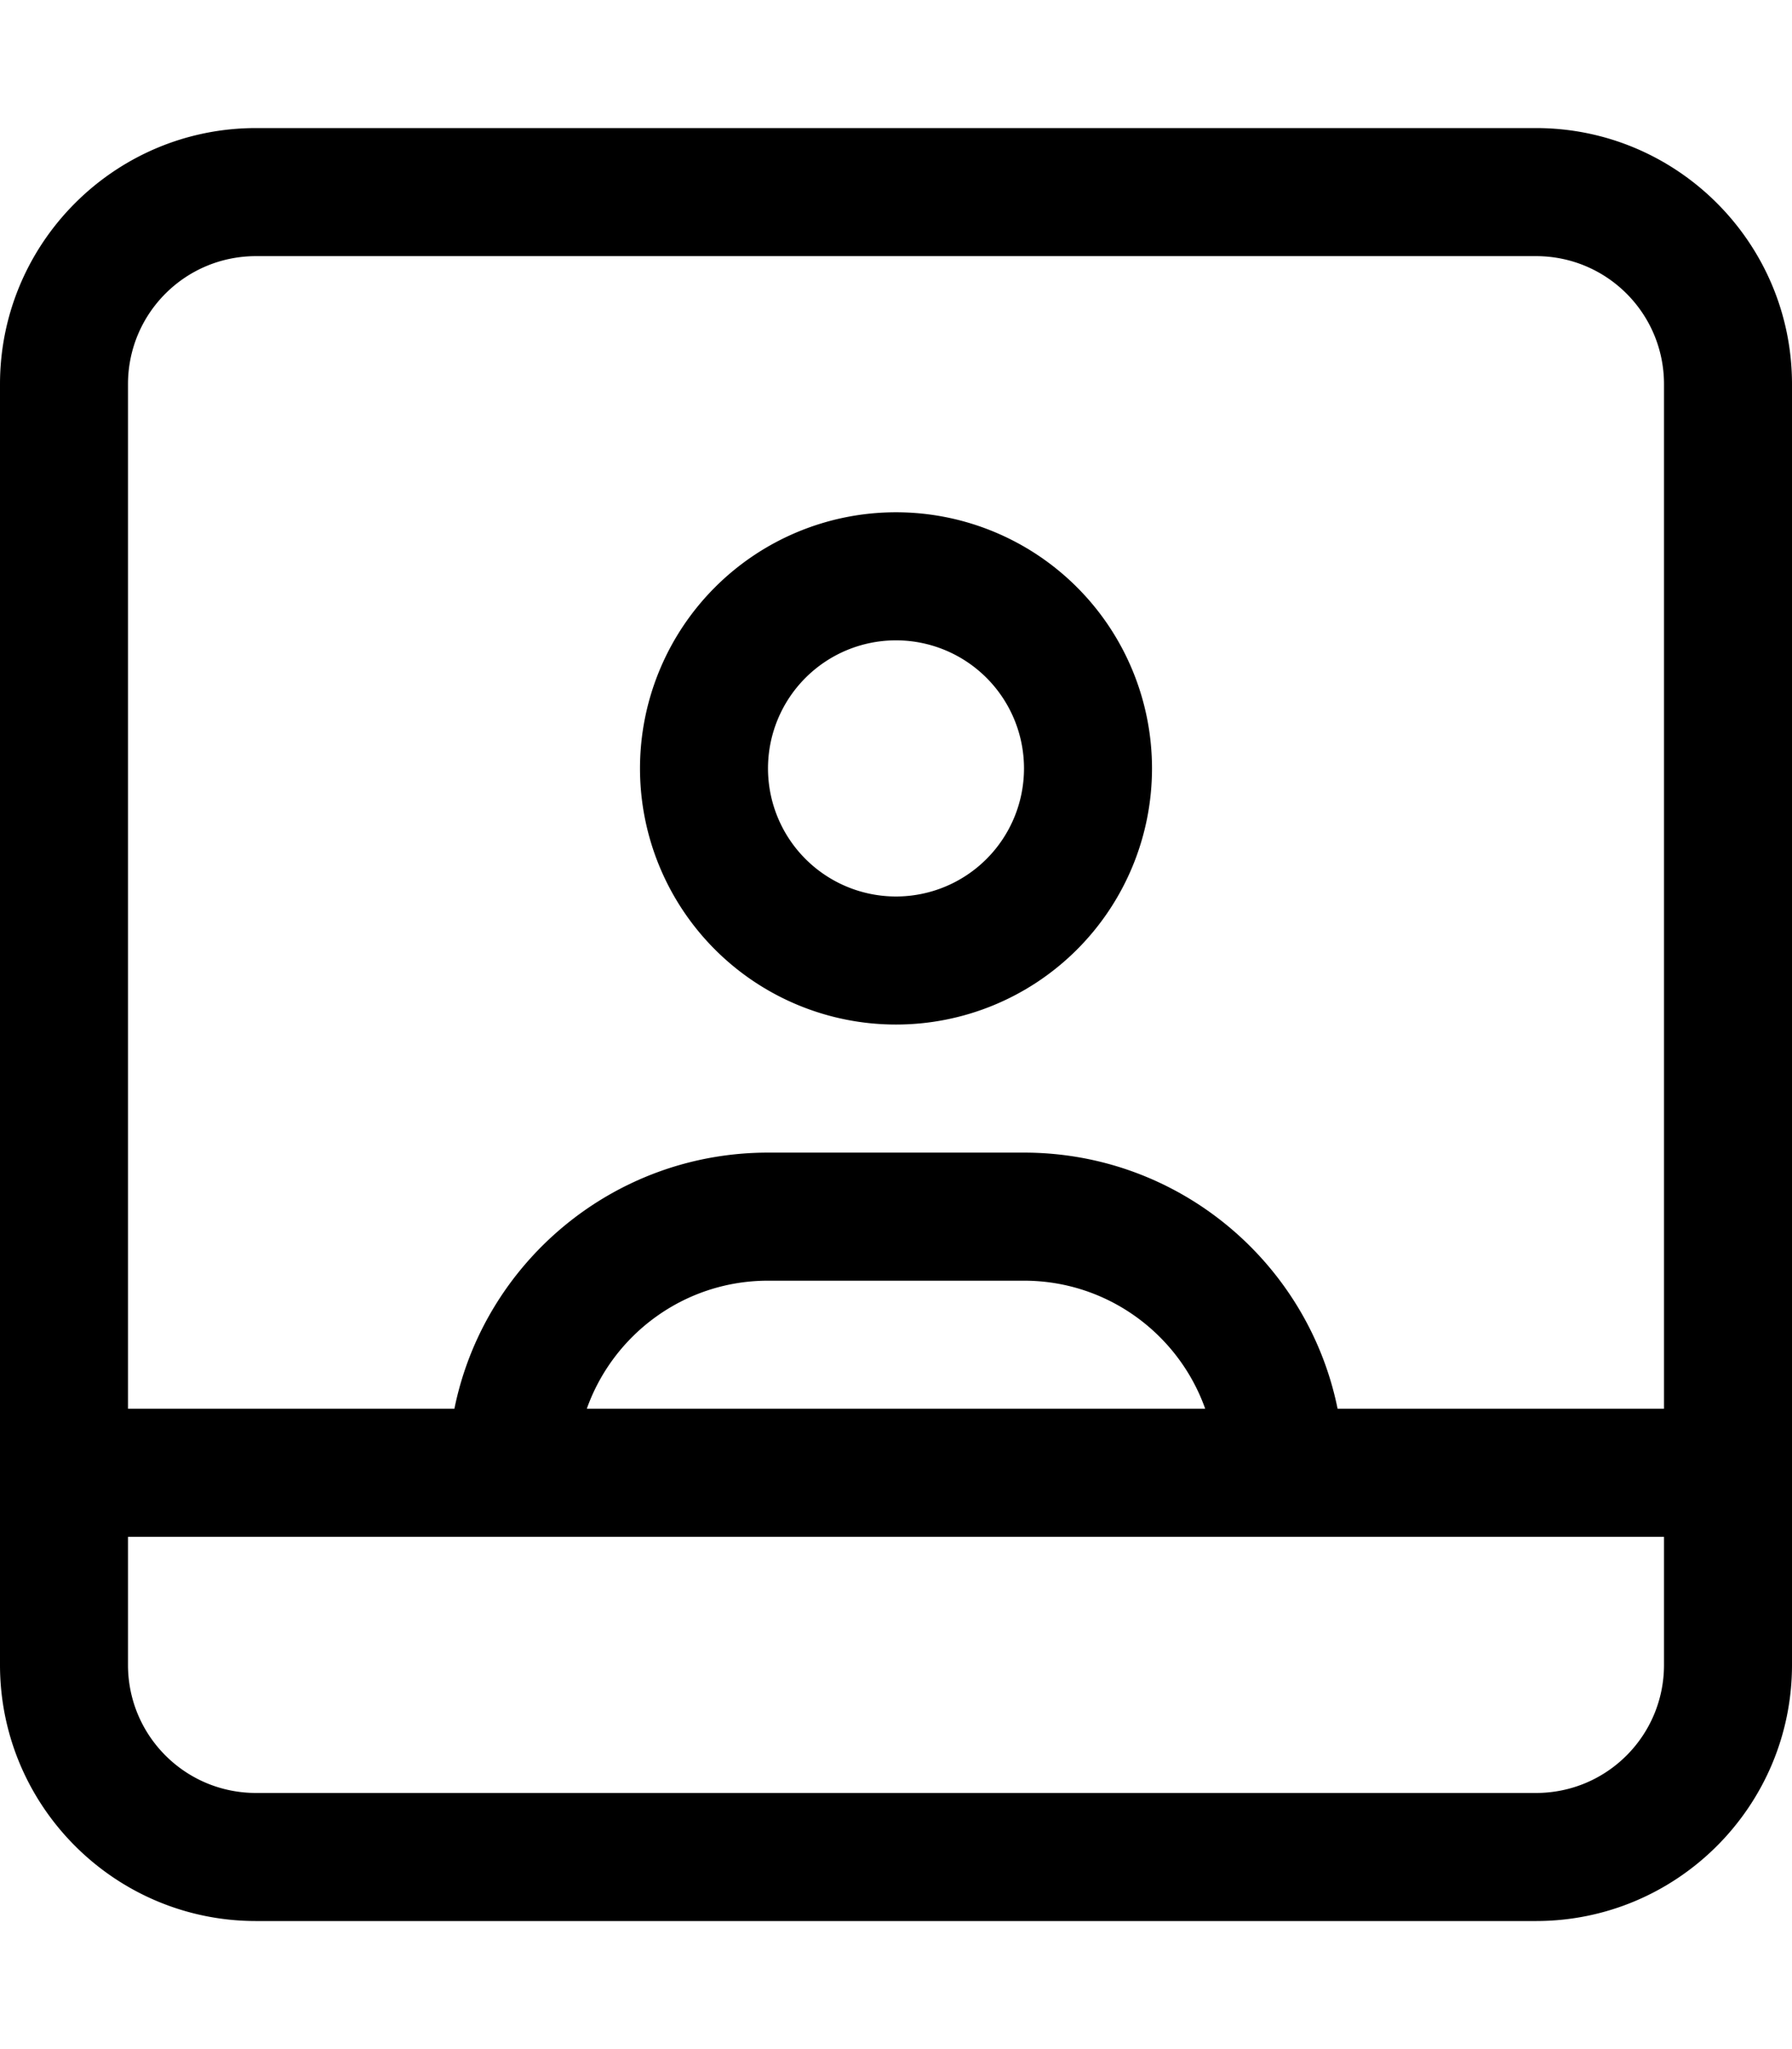
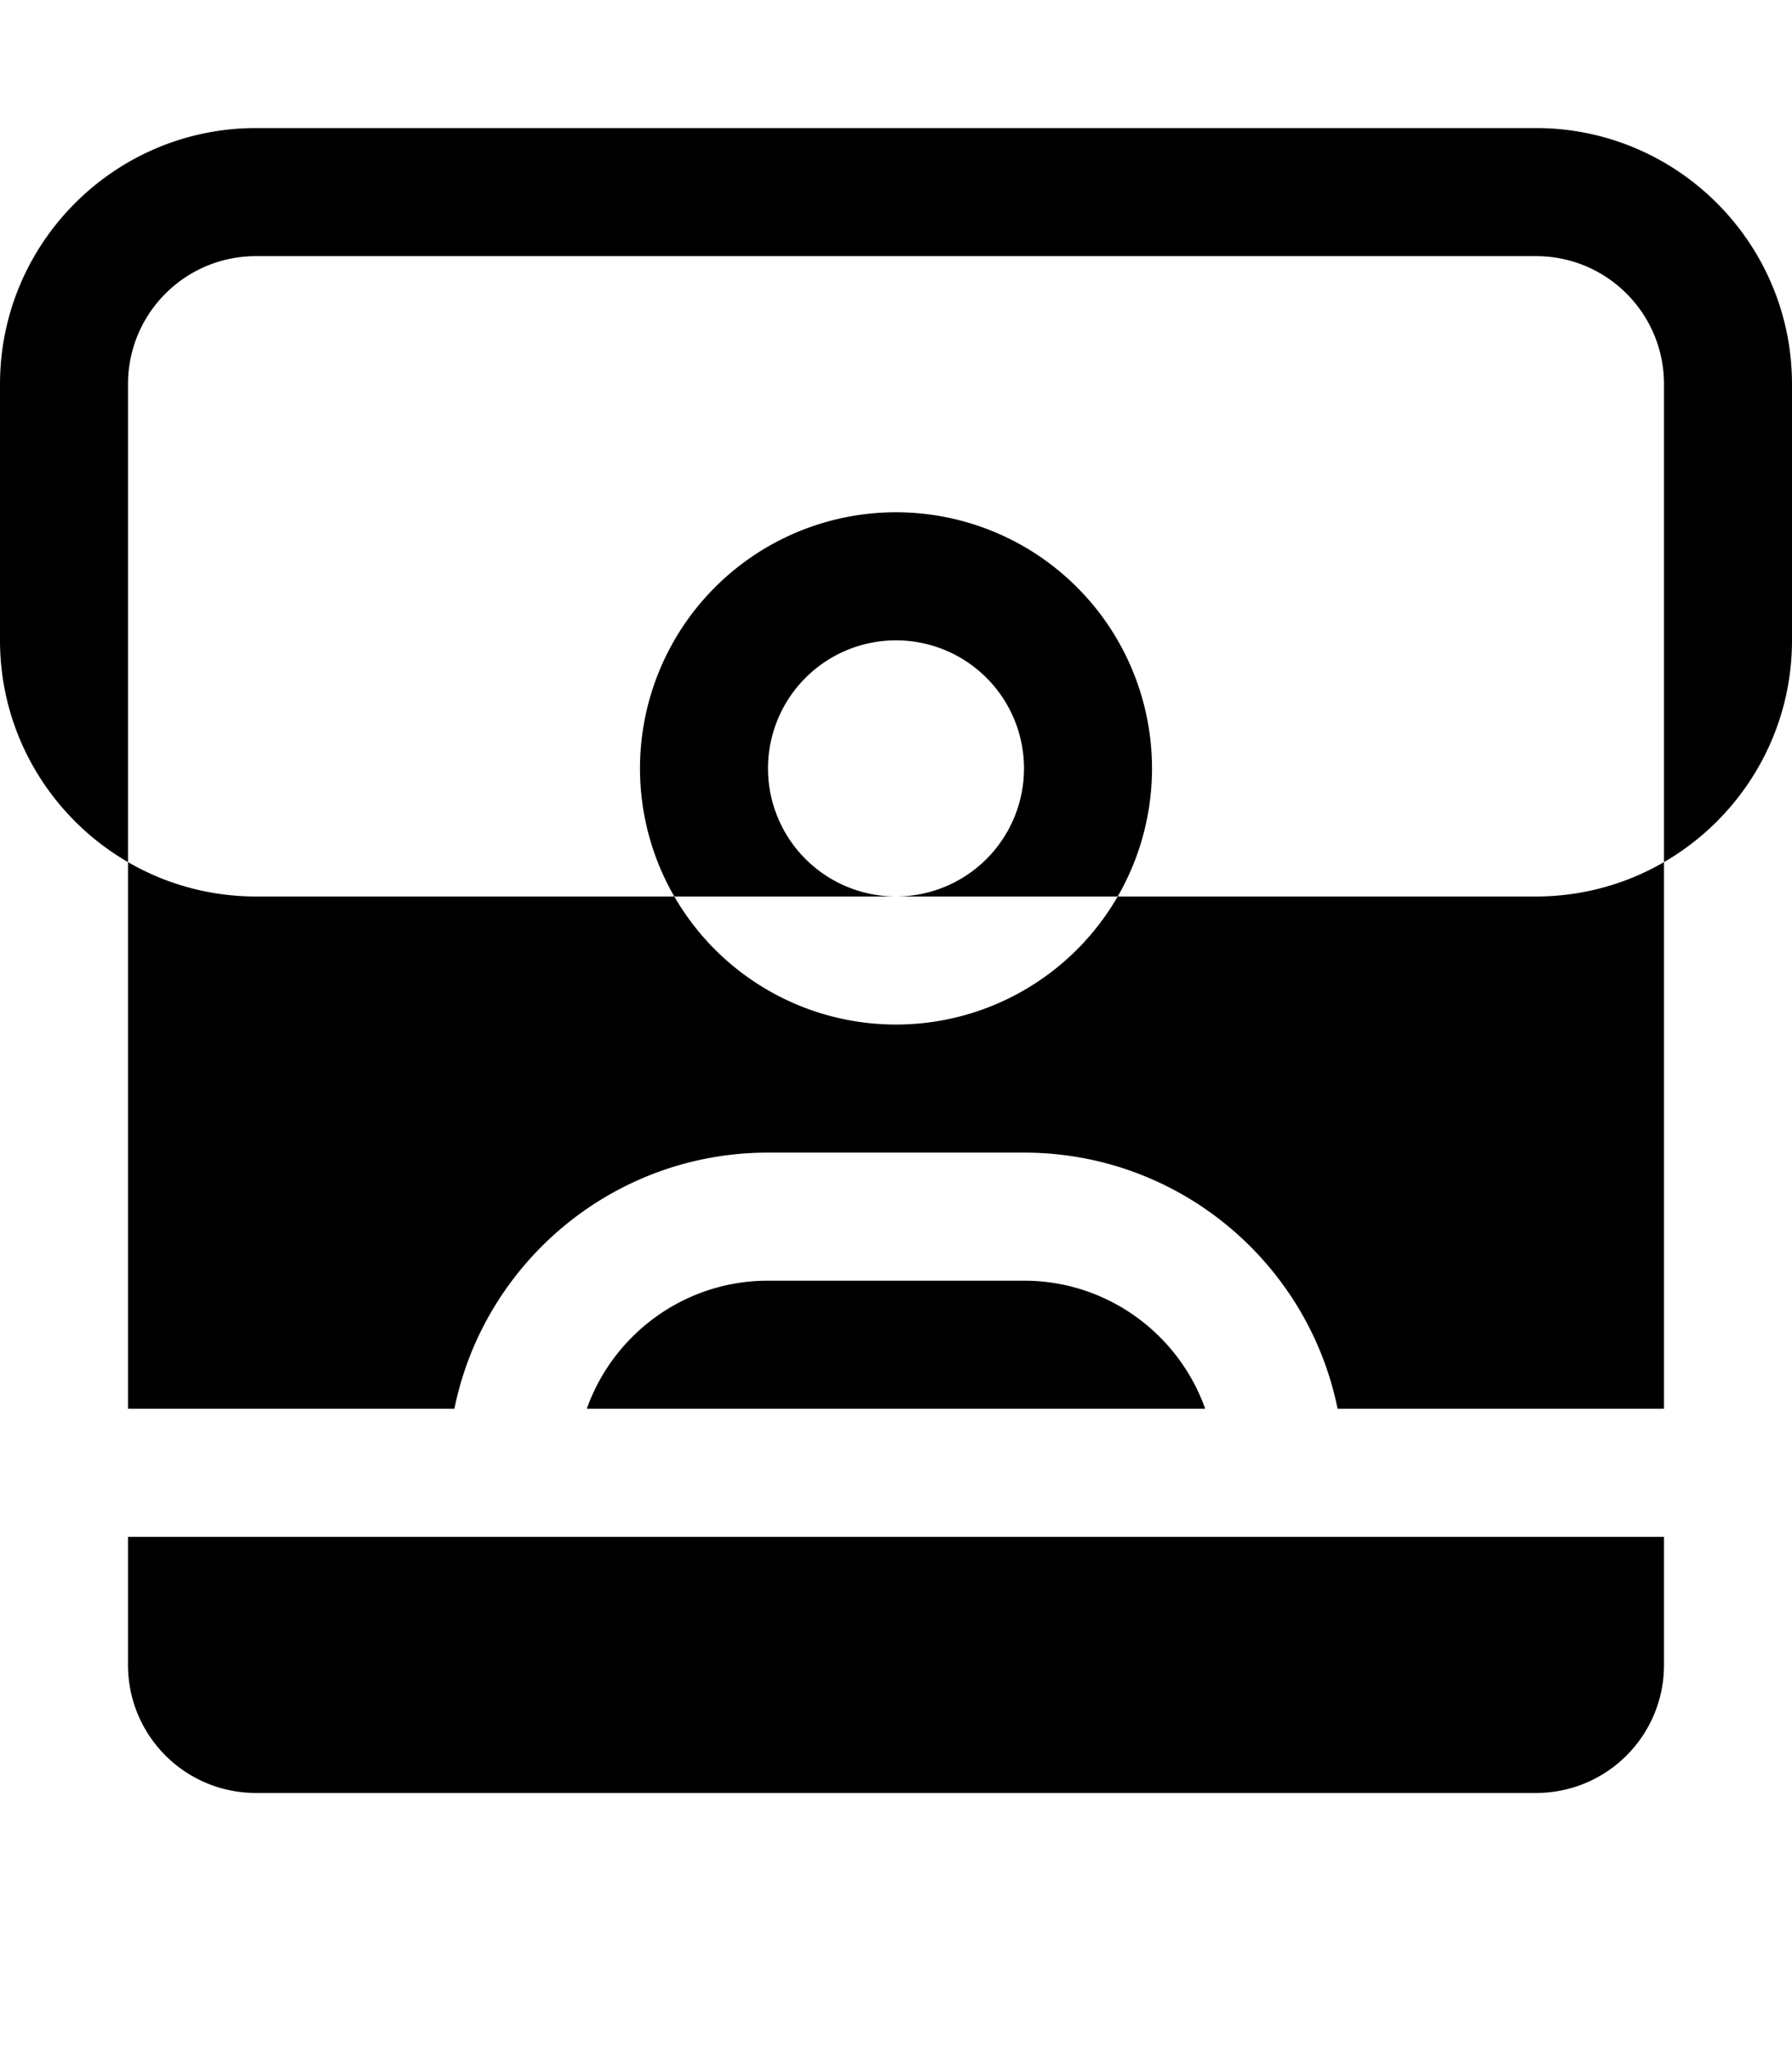
<svg xmlns="http://www.w3.org/2000/svg" viewBox="0 0 448 512">
-   <path d="M336 384H304 144 112 32v32c0 17.7 14.3 32 32 32H384c17.7 0 32-14.3 32-32V384H336zm-1.6-32H416V96c0-17.7-14.3-32-32-32H64C46.3 64 32 78.3 32 96V352h81.6c7.4-36.5 39.7-64 78.4-64h32 32c38.7 0 71 27.5 78.4 64zm-187.7 0H301.3c-6.6-18.6-24.4-32-45.3-32H192c-20.9 0-38.7 13.4-45.3 32zM448 96V352v16 16 32c0 35.3-28.7 64-64 64H64c-35.3 0-64-28.7-64-64V384 368 352 96C0 60.7 28.7 32 64 32H384c35.3 0 64 28.7 64 64zM256 192a32 32 0 1 0 -64 0 32 32 0 1 0 64 0zm-32-64a64 64 0 1 1 0 128 64 64 0 1 1 0-128z" />
+   <path d="M336 384H304 144 112 32v32c0 17.7 14.3 32 32 32H384c17.7 0 32-14.3 32-32V384H336zm-1.6-32H416V96c0-17.7-14.3-32-32-32H64C46.3 64 32 78.3 32 96V352h81.6c7.4-36.5 39.7-64 78.4-64h32 32c38.7 0 71 27.5 78.4 64zm-187.7 0H301.3c-6.6-18.6-24.4-32-45.3-32H192c-20.9 0-38.7 13.4-45.3 32zM448 96v16 16 32c0 35.3-28.7 64-64 64H64c-35.3 0-64-28.7-64-64V384 368 352 96C0 60.7 28.7 32 64 32H384c35.3 0 64 28.7 64 64zM256 192a32 32 0 1 0 -64 0 32 32 0 1 0 64 0zm-32-64a64 64 0 1 1 0 128 64 64 0 1 1 0-128z" />
</svg>